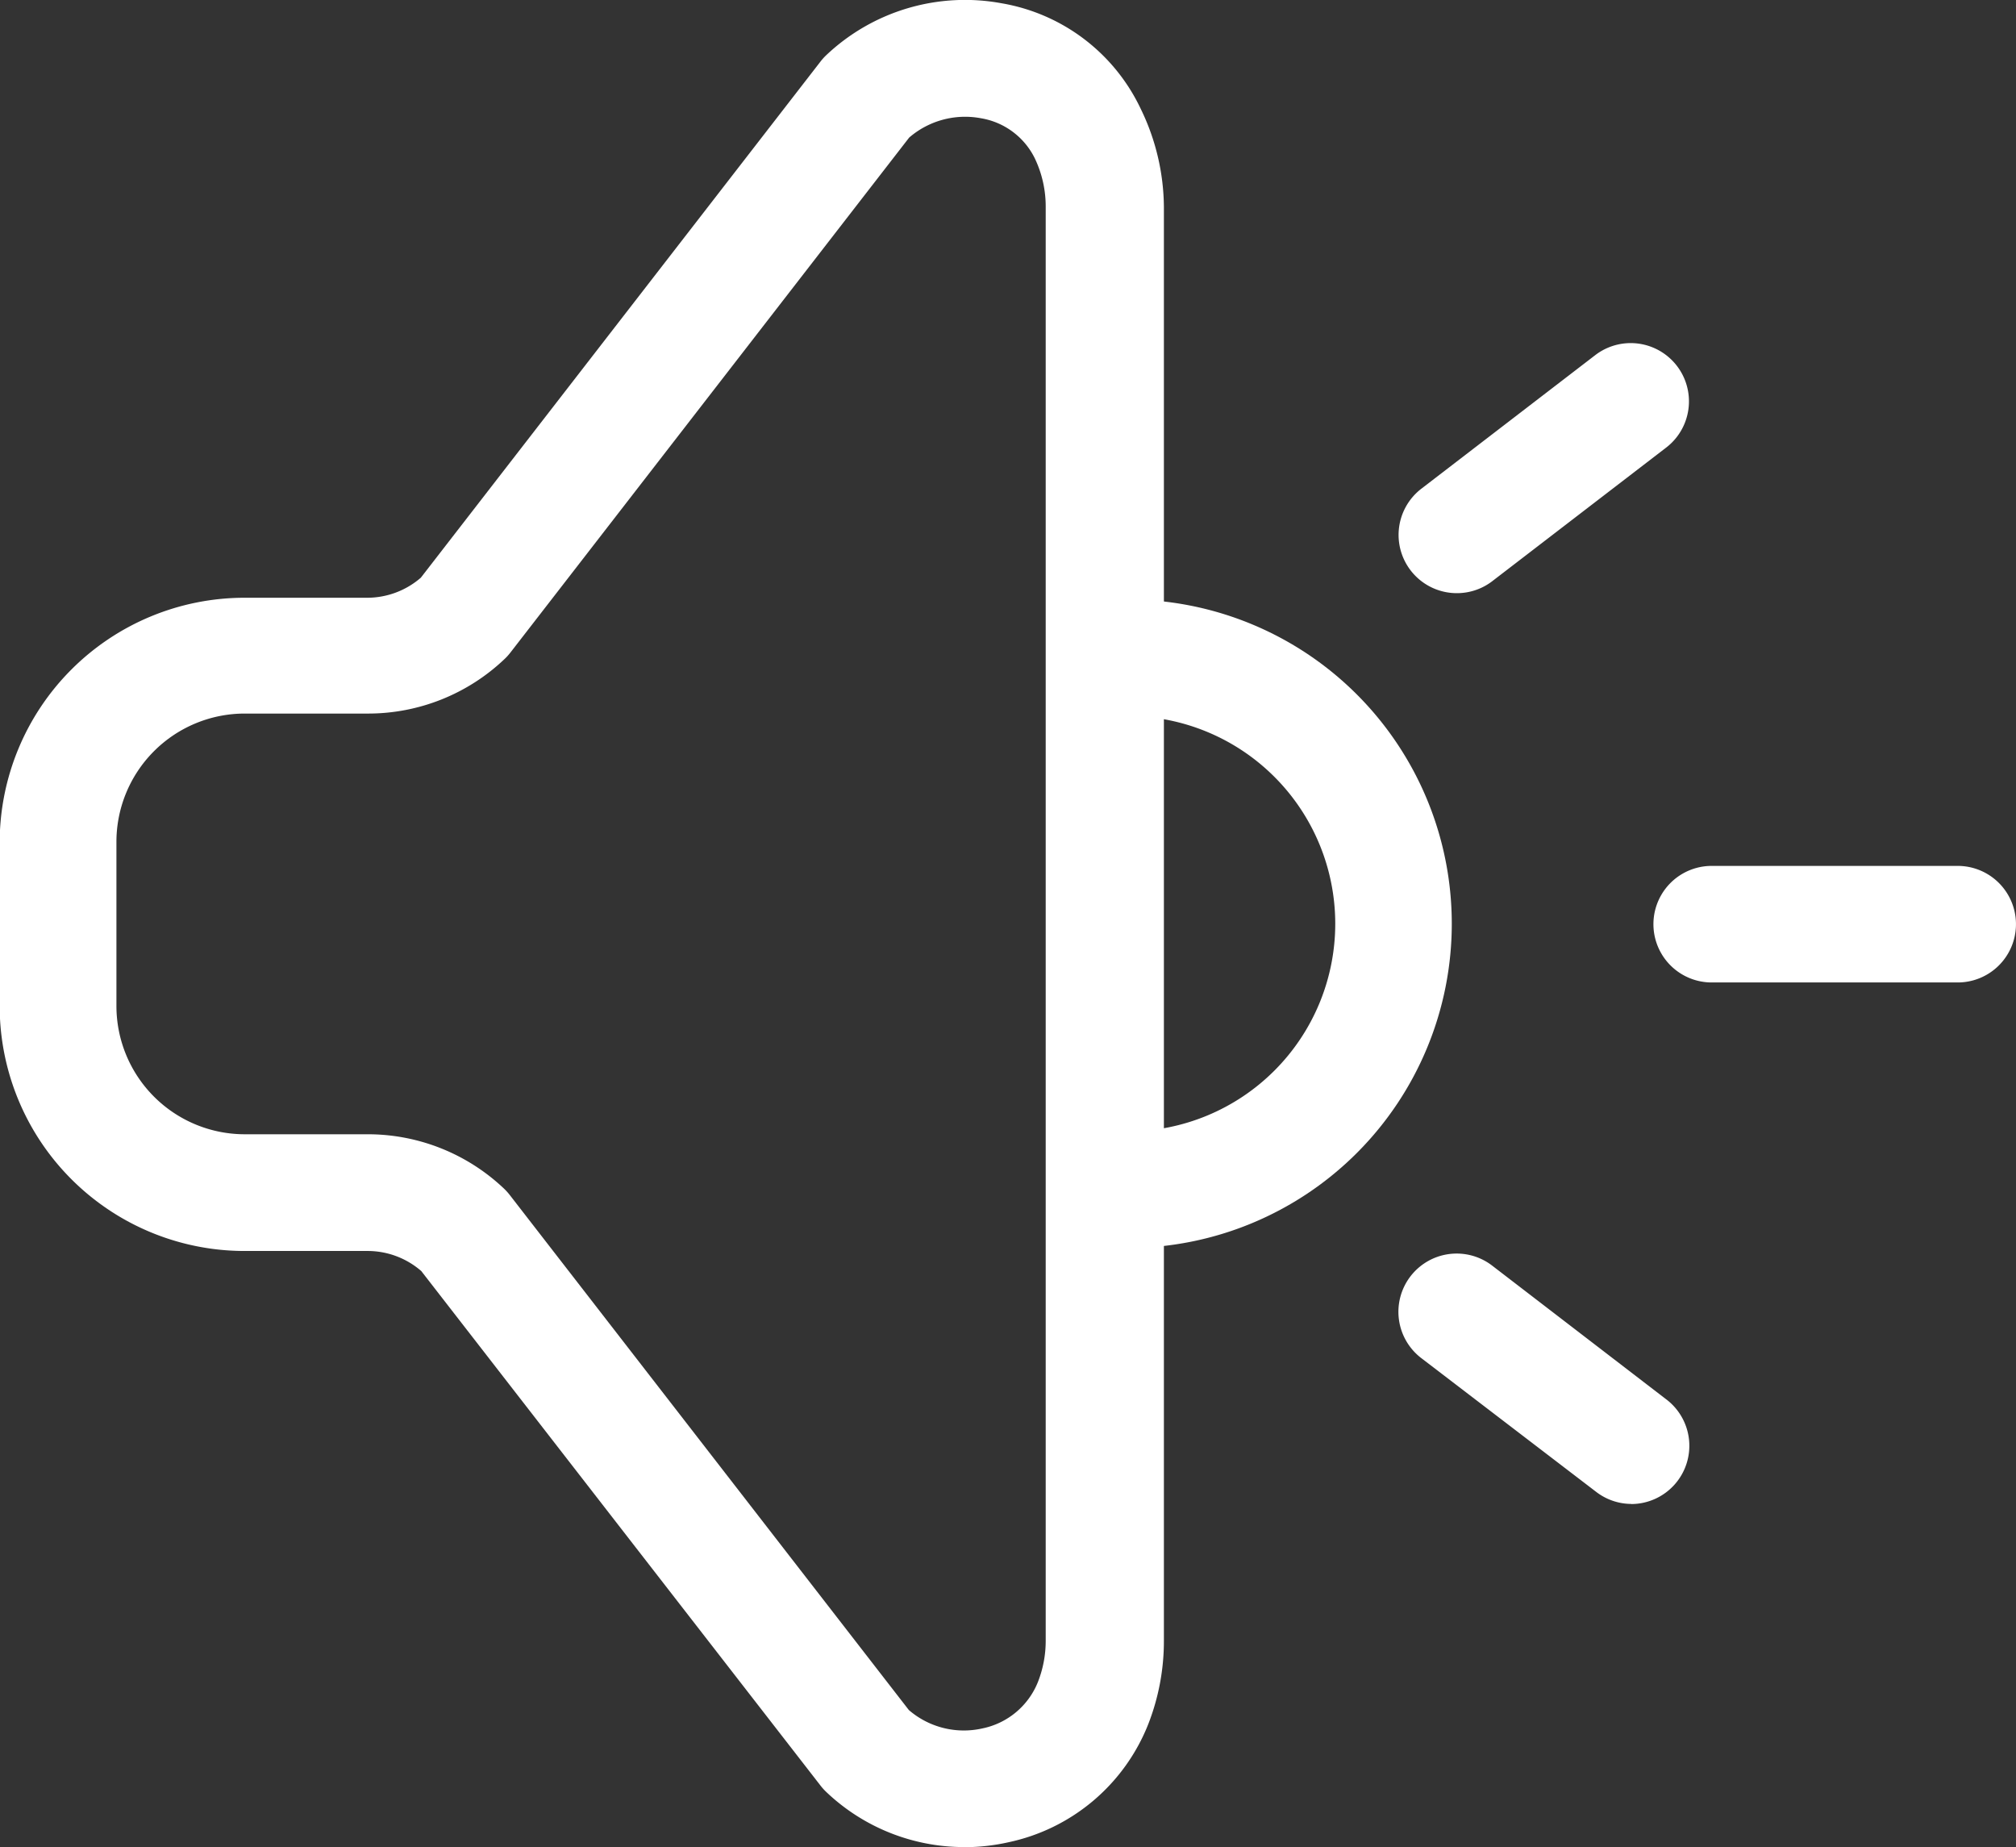
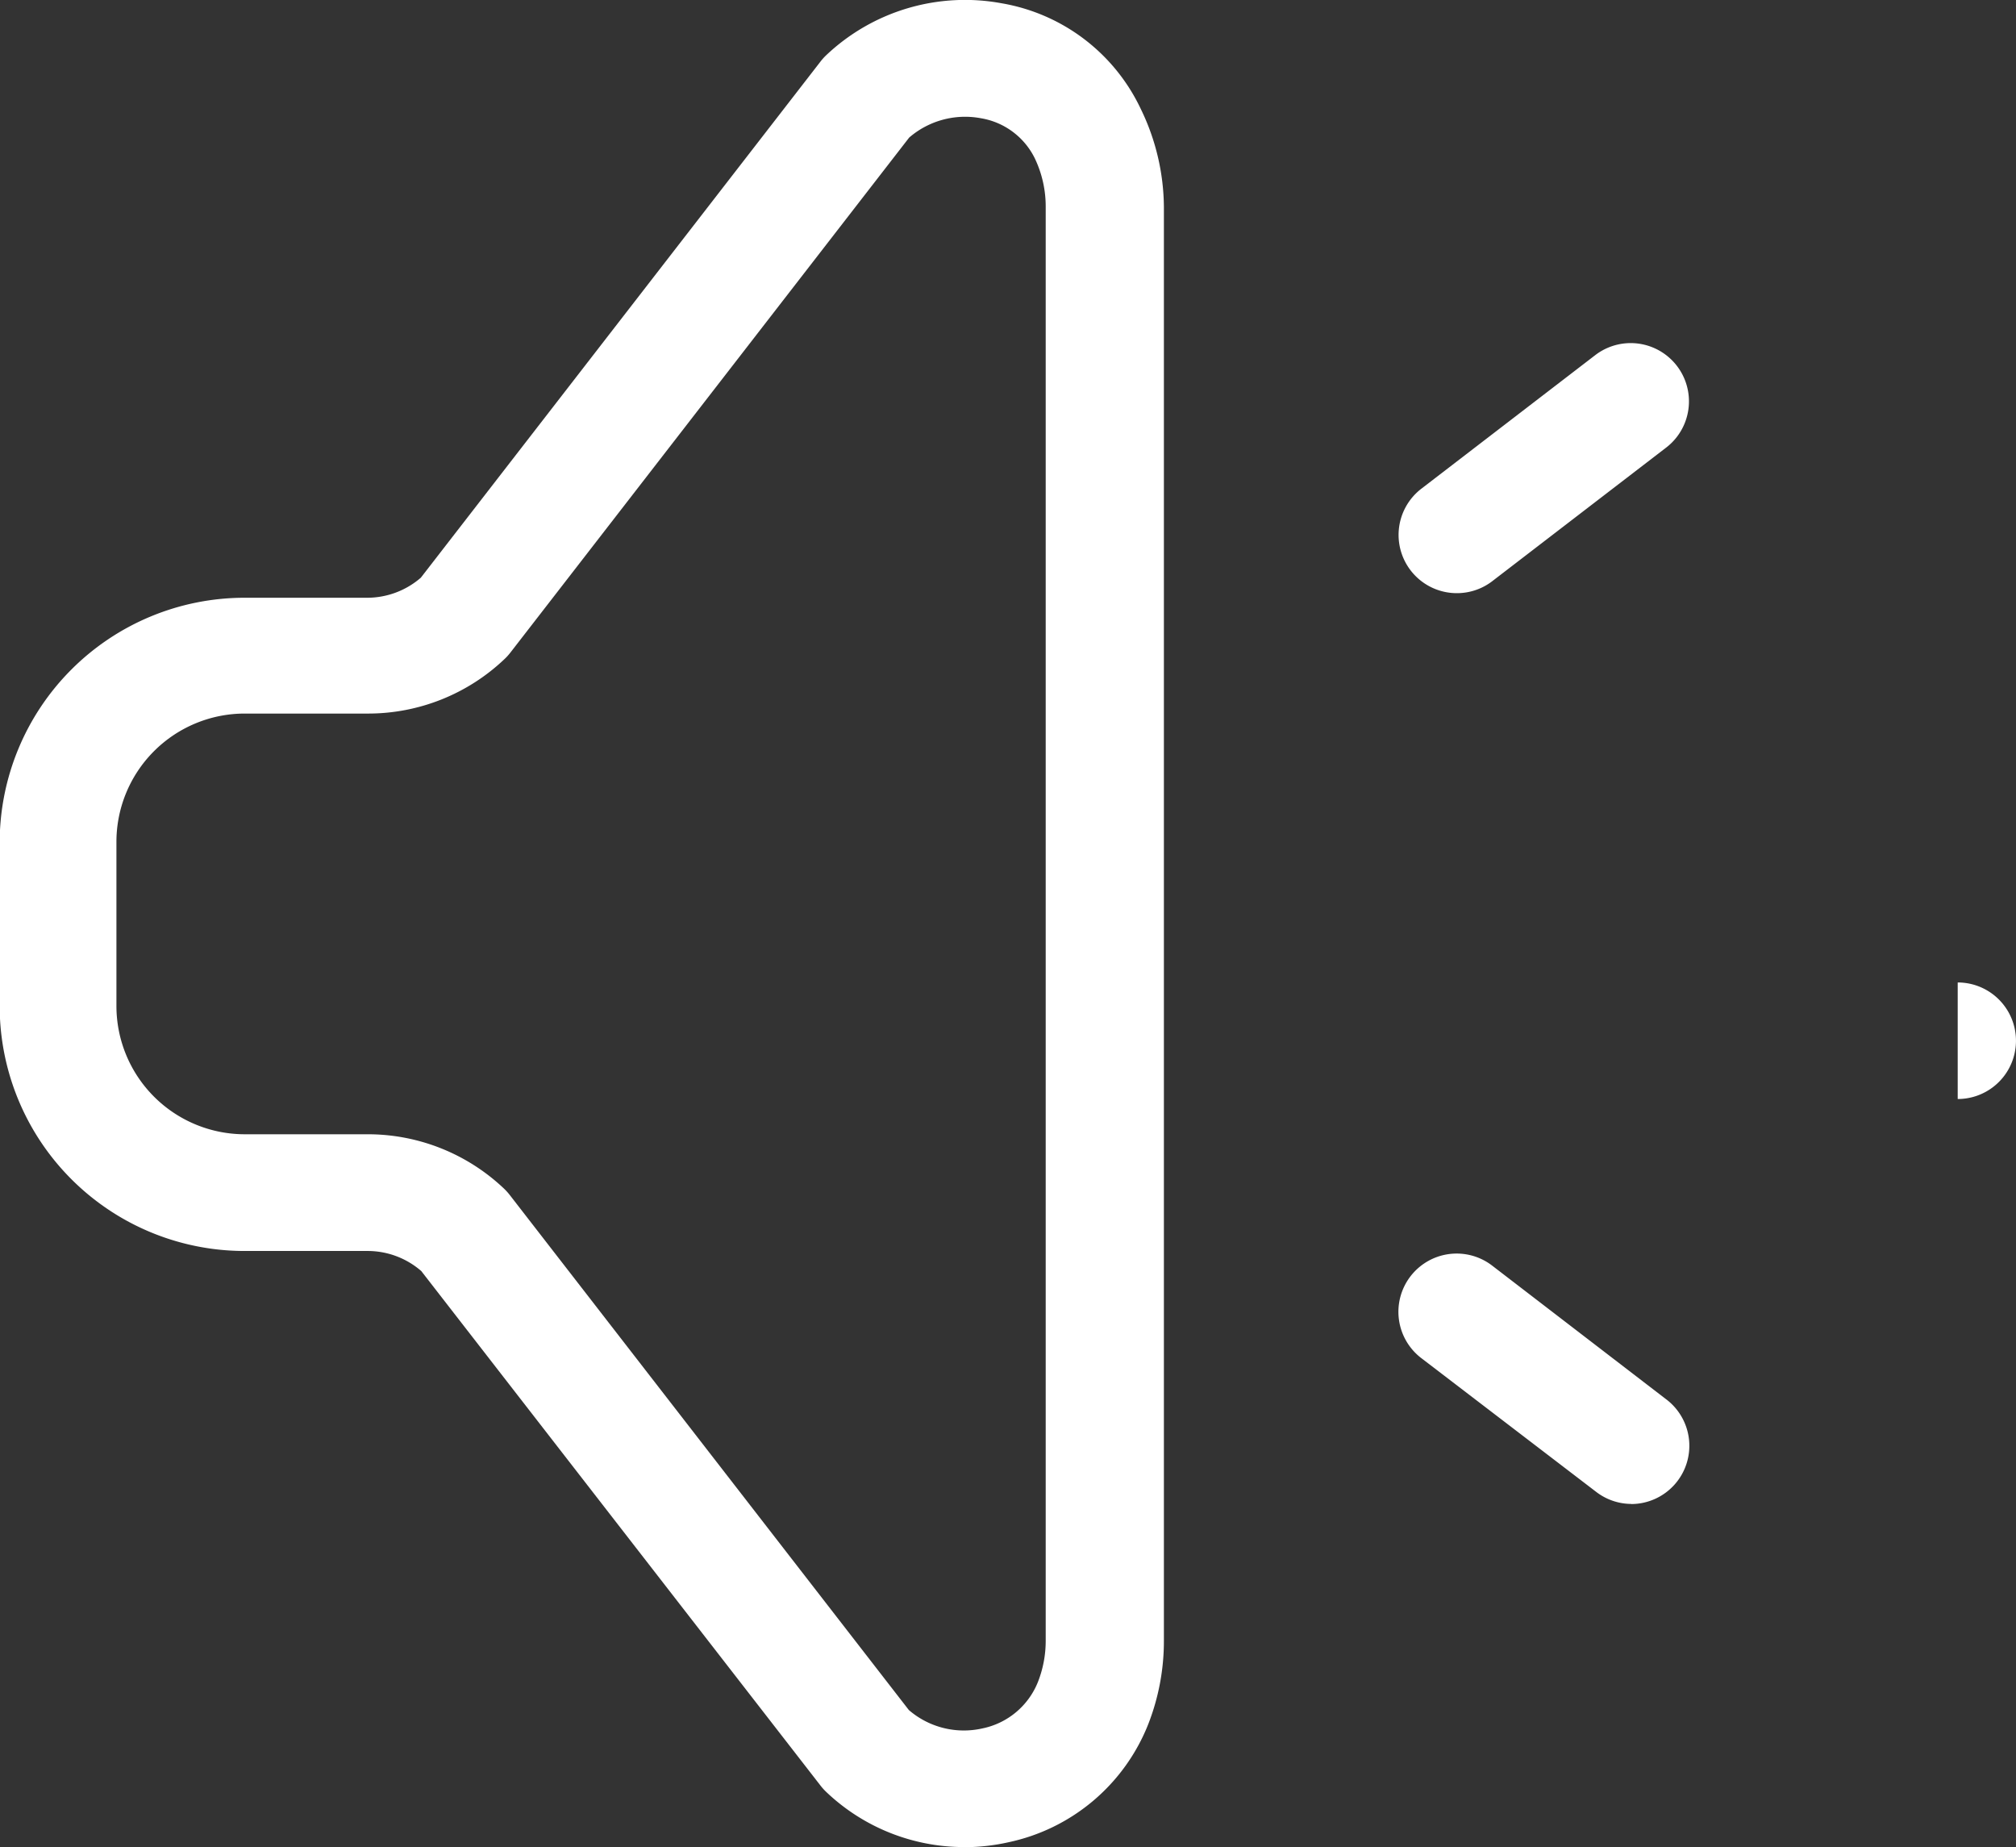
<svg xmlns="http://www.w3.org/2000/svg" id="news" width="37.696" height="34.53" viewBox="0 0 37.696 34.53">
  <rect x="0" y="0" width="37.696" height="34.53" fill="#333333" stroke="none" />
  <path id="路径_103" data-name="路径 103" d="M41.3,79.38a3.739,3.739,0,0,1-2.58-1.033,1.072,1.072,0,0,1-.109-.122l-7.461-9.614a1.53,1.53,0,0,0-1.007-.375h-2.3a4.58,4.58,0,0,1-4.576-4.585V60.6a4.58,4.58,0,0,1,4.576-4.576h2.292a1.534,1.534,0,0,0,1.007-.375l7.469-9.644a1.034,1.034,0,0,1,.109-.122,3.774,3.774,0,0,1,3.286-.972A3.534,3.534,0,0,1,44.6,46.878a4.249,4.249,0,0,1,.436,1.843v26.8a4.266,4.266,0,0,1-.292,1.56,3.617,3.617,0,0,1-2.615,2.209,3.779,3.779,0,0,1-.824.092Zm-1.033-2.562a1.573,1.573,0,0,0,1.373.344,1.425,1.425,0,0,0,1.042-.872,2.1,2.1,0,0,0,.144-.767v-26.8a2.088,2.088,0,0,0-.2-.906,1.373,1.373,0,0,0-1.015-.758,1.6,1.6,0,0,0-1.338.362l-7.452,9.622a1.033,1.033,0,0,1-.109.122,3.7,3.7,0,0,1-2.562,1.024h-2.3a2.4,2.4,0,0,0-2.4,2.414v3.051a2.4,2.4,0,0,0,2.4,2.4h2.292A3.7,3.7,0,0,1,32.7,67.073a1.071,1.071,0,0,1,.109.122Z" transform="translate(-23.273 -44.849)" fill="#fff" />
-   <path id="路径_104" data-name="路径 104" d="M586.24,356.1v-2.179a3.883,3.883,0,0,0,0-7.766v-2.179a6.062,6.062,0,0,1,0,12.124Z" transform="translate(-565.156 -332.769)" fill="#fff" />
-   <path id="路径_105" data-name="路径 105" d="M725.811,237.9a1.085,1.085,0,0,1-.662-.227l-3.26-2.493a1.089,1.089,0,0,1,1.307-1.743l3.255,2.5a1.089,1.089,0,0,1-.641,1.965Zm6.1-9.749h-4.6a1.089,1.089,0,0,1,0-2.179h4.6a1.089,1.089,0,1,1,0,2.179Zm-9.343-7.278a1.089,1.089,0,0,1-.68-1.957l3.255-2.5a1.089,1.089,0,1,1,1.307,1.743l-3.255,2.5a1.086,1.086,0,0,1-.628.214Z" transform="translate(-695.305 -209.784)" fill="#fff" />
+   <path id="路径_105" data-name="路径 105" d="M725.811,237.9a1.085,1.085,0,0,1-.662-.227l-3.26-2.493a1.089,1.089,0,0,1,1.307-1.743l3.255,2.5a1.089,1.089,0,0,1-.641,1.965Zm6.1-9.749h-4.6h4.6a1.089,1.089,0,1,1,0,2.179Zm-9.343-7.278a1.089,1.089,0,0,1-.68-1.957l3.255-2.5a1.089,1.089,0,1,1,1.307,1.743l-3.255,2.5a1.086,1.086,0,0,1-.628.214Z" transform="translate(-695.305 -209.784)" fill="#fff" />
</svg>